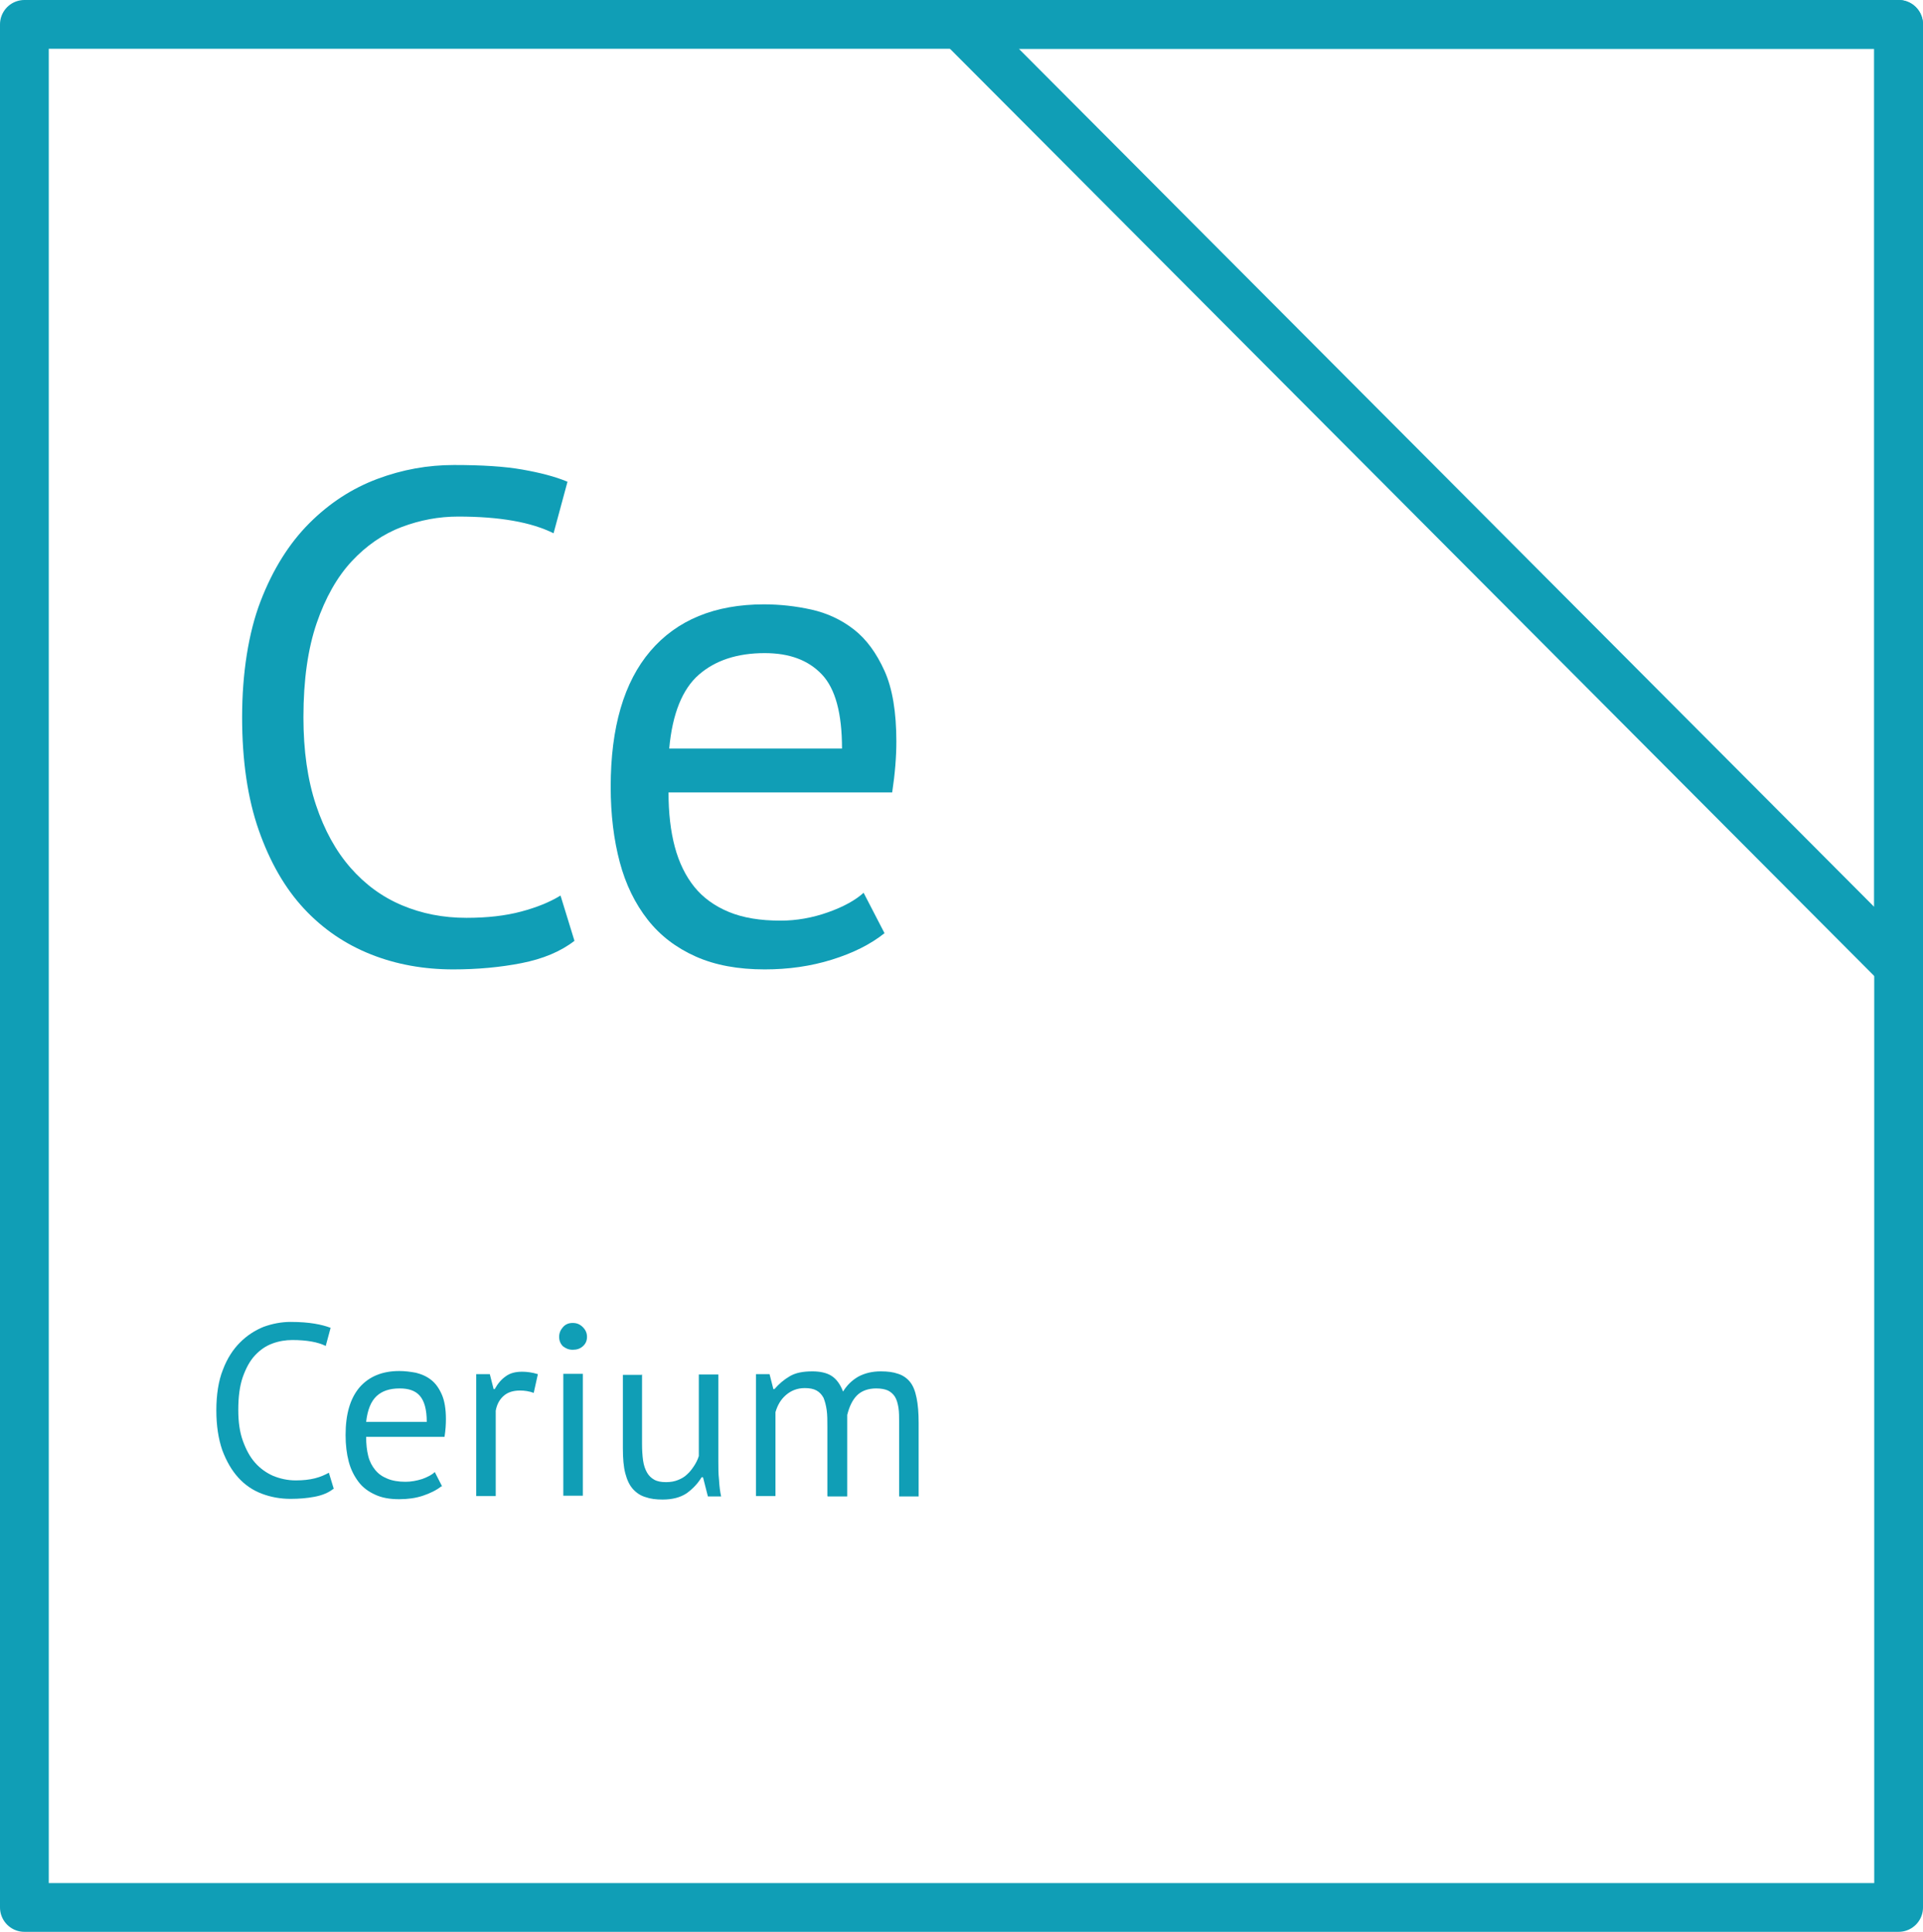
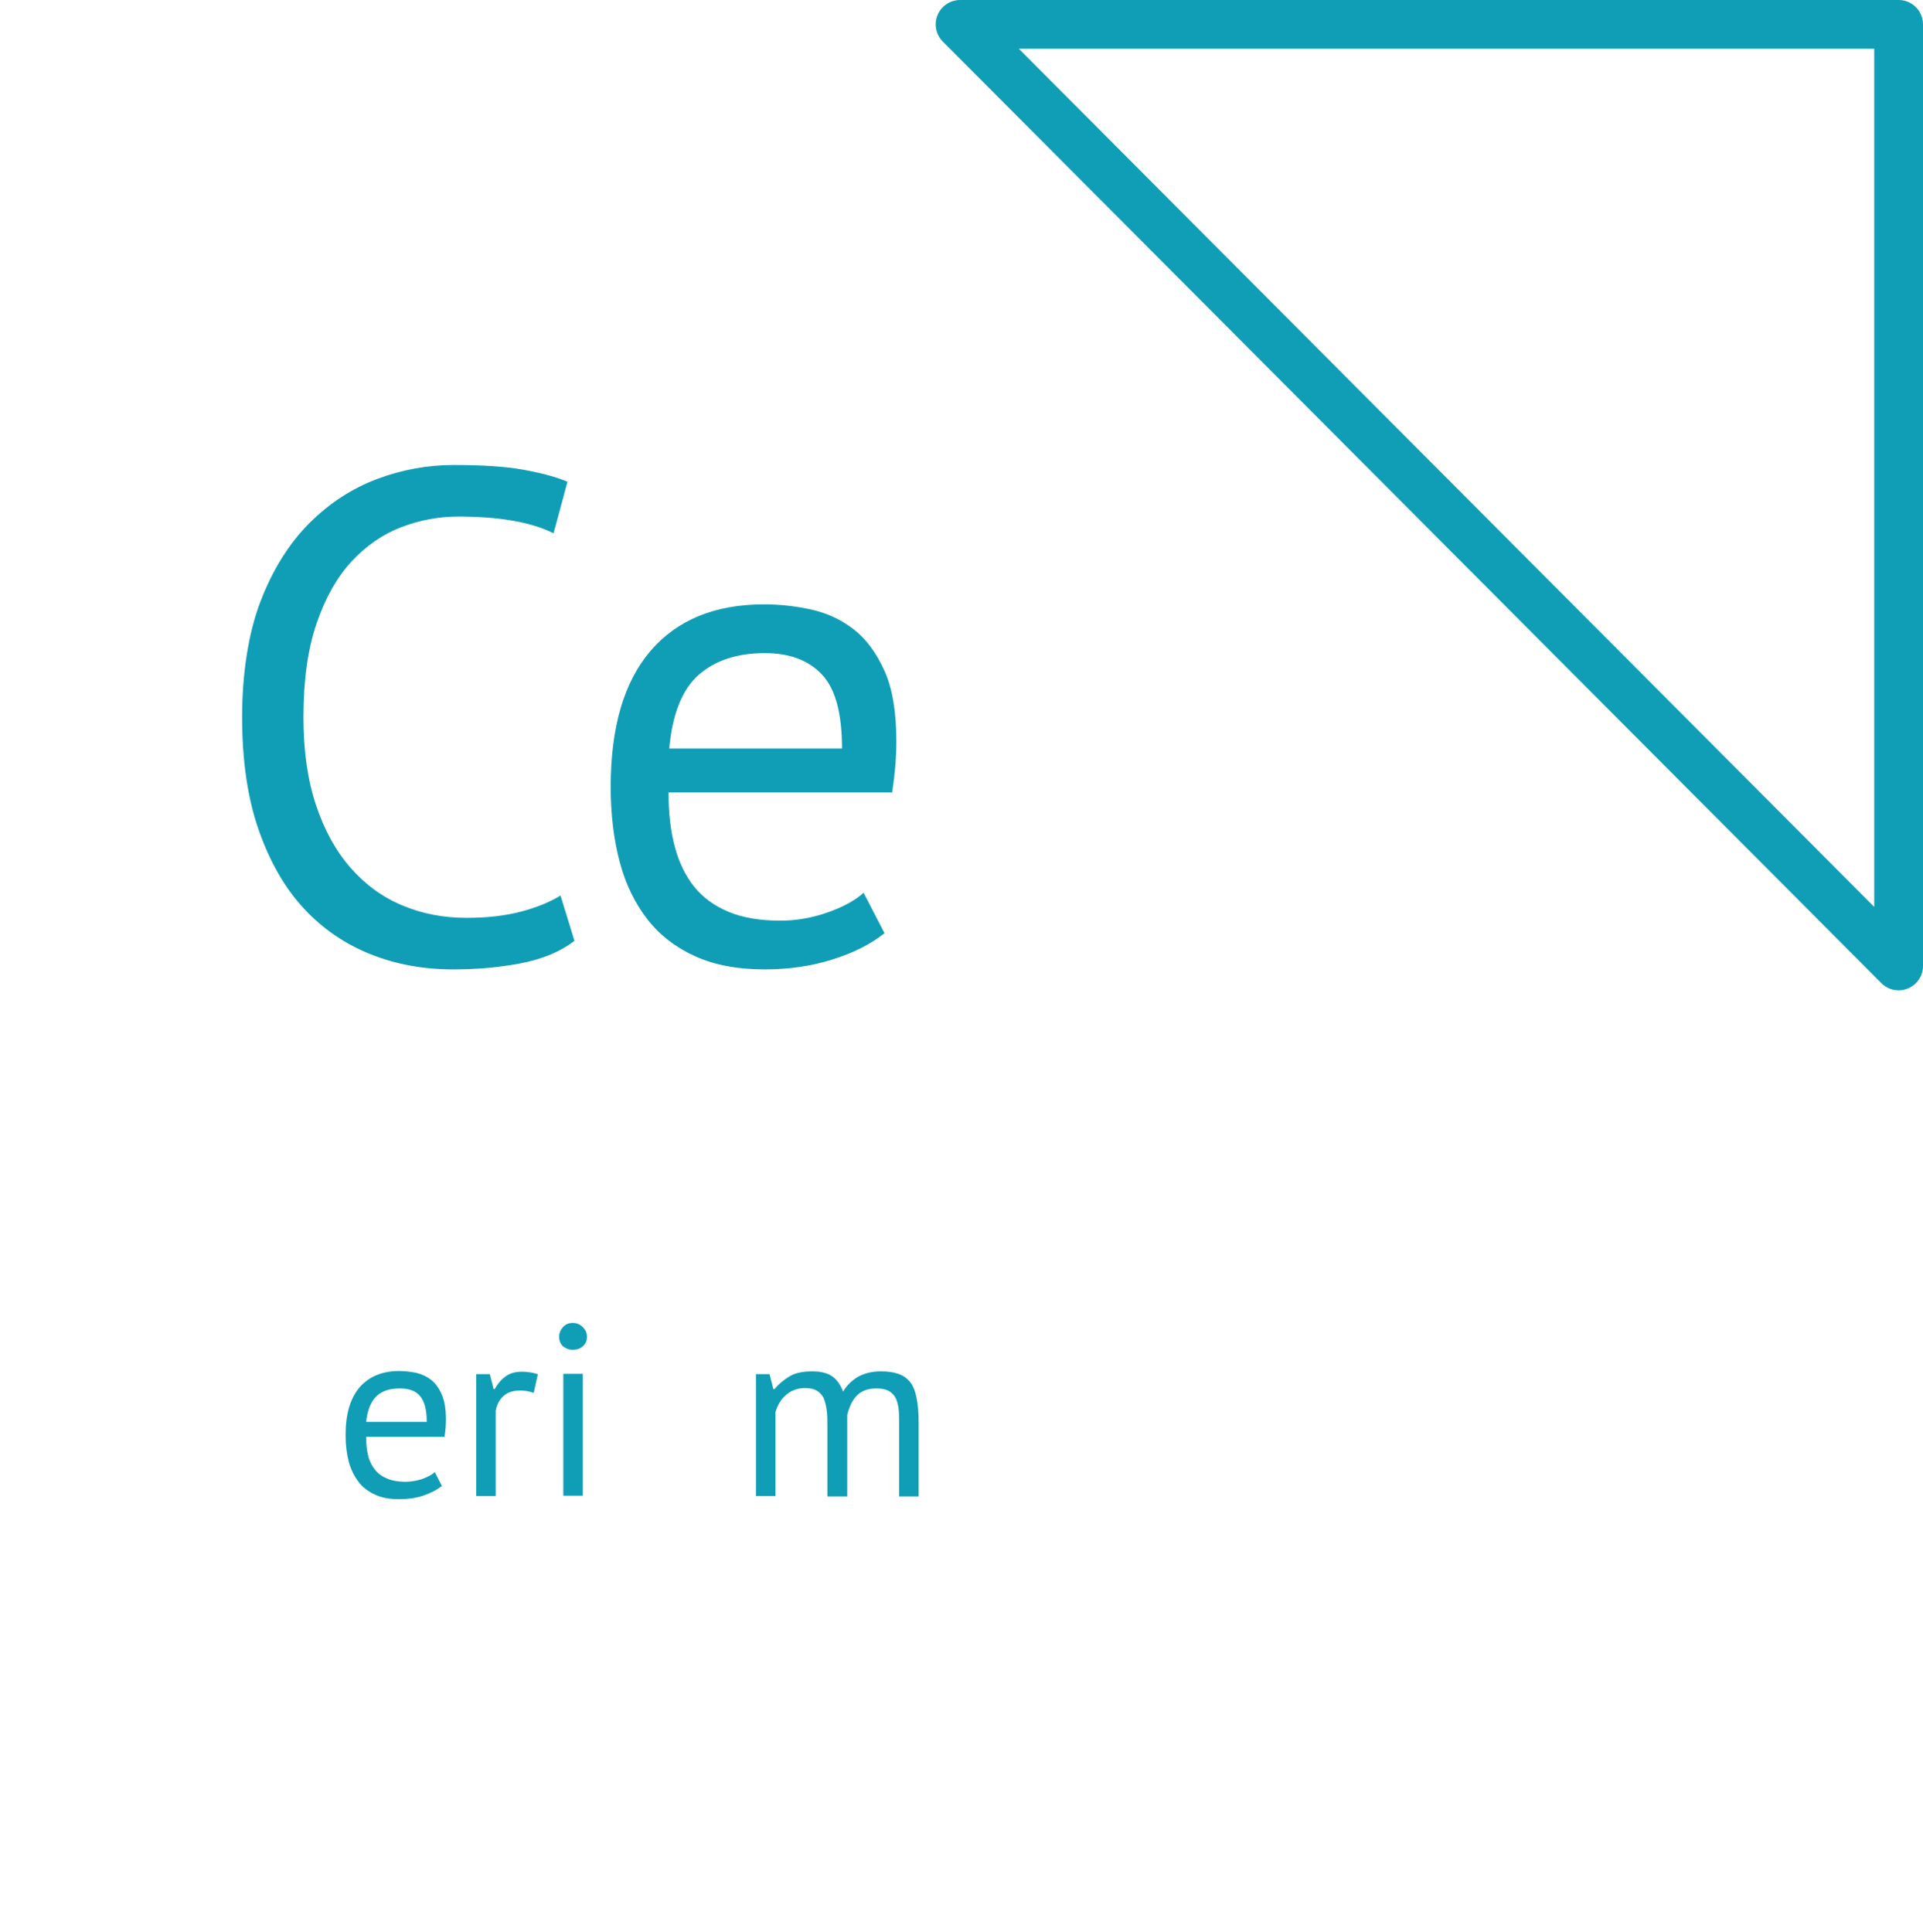
<svg xmlns="http://www.w3.org/2000/svg" id="_Слой_2" data-name="Слой 2" viewBox="0 0 55.2 55.46">
  <defs>
    <style> .cls-1 { fill: none; stroke: #109eb6; stroke-linecap: round; stroke-linejoin: round; stroke-width: 1.4px; } .cls-2 { fill: #109eb6; stroke-width: 0px; } </style>
  </defs>
  <g id="_Слой_1-2" data-name="Слой 1">
    <g>
-       <polygon class="cls-1" points=".7 .7 54.5 .7 54.5 54.76 .7 54.76 .7 .7 .7 .7" />
      <polygon class="cls-1" points="54.5 27.73 54.5 .7 27.56 .7 54.5 27.73 54.5 27.73 54.5 27.73" />
    </g>
    <g>
      <path class="cls-2" d="m16.49,27.01c-.4.31-.91.52-1.52.64s-1.27.18-1.96.18c-.84,0-1.63-.14-2.36-.43-.73-.29-1.37-.72-1.92-1.31-.55-.59-.98-1.34-1.3-2.25-.32-.91-.48-2-.48-3.25s.18-2.42.53-3.33c.35-.91.82-1.66,1.4-2.24.58-.58,1.23-1,1.95-1.27s1.45-.4,2.2-.4c.8,0,1.45.04,1.96.13s.94.2,1.3.35l-.4,1.48c-.64-.32-1.55-.48-2.74-.48-.55,0-1.09.1-1.62.3s-1.01.53-1.43.98c-.42.45-.76,1.05-1.01,1.78-.25.73-.38,1.63-.38,2.7,0,.96.12,1.8.36,2.52.24.72.57,1.32.99,1.8.42.48.91.84,1.48,1.08s1.18.36,1.85.36c.6,0,1.12-.06,1.57-.18s.82-.27,1.13-.46l.4,1.3Z" />
      <path class="cls-2" d="m25.39,26.79c-.4.32-.9.57-1.51.76-.61.19-1.25.28-1.93.28-.76,0-1.42-.12-1.98-.37-.56-.25-1.02-.6-1.38-1.06s-.63-1.01-.8-1.65c-.17-.64-.26-1.36-.26-2.16,0-1.71.38-3.01,1.14-3.9s1.85-1.34,3.26-1.34c.45,0,.91.05,1.36.15.45.1.86.29,1.22.57.36.28.65.68.88,1.19.23.51.34,1.19.34,2.03,0,.44-.04.93-.12,1.46h-6.42c0,.59.06,1.11.18,1.56s.31.84.56,1.15.58.55.99.72c.41.17.9.25,1.49.25.45,0,.91-.08,1.36-.24.45-.16.79-.35,1.02-.56l.6,1.16Zm-3.44-8.04c-.79,0-1.42.21-1.89.62s-.76,1.12-.85,2.12h4.96c0-1.01-.19-1.72-.58-2.13-.39-.41-.93-.61-1.64-.61Z" />
    </g>
    <g>
-       <path class="cls-2" d="m9.56,42.75c-.14.11-.32.18-.53.22s-.44.06-.69.06c-.29,0-.57-.05-.83-.15-.26-.1-.48-.25-.67-.46s-.34-.47-.46-.79c-.11-.32-.17-.7-.17-1.14s.06-.85.19-1.17c.12-.32.29-.58.49-.78s.43-.35.68-.45c.25-.09.51-.14.77-.14.28,0,.51.02.69.05.18.03.33.07.46.12l-.14.52c-.22-.11-.54-.17-.96-.17-.19,0-.38.03-.57.1s-.35.18-.5.34c-.15.16-.26.37-.35.62-.09.26-.13.57-.13.95,0,.34.04.63.13.88s.2.46.35.63c.15.17.32.29.52.38.2.08.41.13.65.13.21,0,.39-.02.55-.06s.29-.1.4-.16l.14.46Z" />
      <path class="cls-2" d="m12.67,42.67c-.14.11-.32.2-.53.27-.21.07-.44.1-.68.1-.27,0-.5-.04-.69-.13-.2-.09-.36-.21-.48-.37s-.22-.35-.28-.58-.09-.48-.09-.76c0-.6.13-1.05.4-1.37.27-.31.65-.47,1.14-.47.16,0,.32.02.48.05.16.04.3.1.43.2.13.1.23.24.31.42s.12.42.12.71c0,.15-.01.32-.04.51h-2.25c0,.21.02.39.06.55.04.16.11.29.2.4.09.11.2.19.35.25.14.06.32.09.52.09.16,0,.32-.03.48-.08.16-.06.28-.12.36-.2l.21.41Zm-1.2-2.81c-.28,0-.5.07-.66.22s-.26.39-.3.74h1.74c0-.36-.07-.6-.2-.75s-.33-.21-.57-.21Z" />
      <path class="cls-2" d="m15.33,39.99c-.14-.05-.27-.07-.4-.07-.2,0-.36.05-.48.16-.12.11-.19.25-.22.42v2.45h-.56v-3.5h.39l.11.43h.03c.09-.16.19-.28.32-.37.12-.09.28-.13.47-.13.13,0,.29.02.45.07l-.12.54Z" />
      <path class="cls-2" d="m16.05,38.38c0-.11.04-.2.11-.28s.16-.12.28-.12.21.04.29.12.12.17.12.28-.04.2-.12.27c-.08.07-.17.1-.29.1s-.2-.04-.28-.1c-.07-.07-.11-.16-.11-.27Zm.12,1.06h.56v3.5h-.56v-3.5Z" />
-       <path class="cls-2" d="m18.43,39.45v2c0,.18.01.34.03.48.02.14.06.25.11.34.05.09.12.16.21.21.09.05.2.07.34.07.13,0,.24-.02.34-.06.1-.04.19-.09.26-.16.08-.07.14-.15.2-.24.06-.09.11-.19.14-.29v-2.34h.56v2.51c0,.17,0,.34.02.52.01.18.03.34.06.47h-.38l-.14-.55h-.04c-.11.18-.25.33-.43.46-.18.12-.41.18-.69.18-.19,0-.35-.02-.49-.07-.14-.04-.26-.12-.36-.23-.1-.11-.17-.26-.22-.45-.05-.19-.07-.43-.07-.72v-2.11h.56Z" />
      <path class="cls-2" d="m23.75,42.95v-1.98c0-.19,0-.35-.02-.49s-.05-.25-.09-.35c-.05-.09-.11-.16-.2-.21s-.2-.07-.34-.07c-.21,0-.39.07-.54.2s-.24.29-.3.49v2.41h-.56v-3.5h.39l.11.43h.03c.13-.15.27-.27.44-.37.17-.1.38-.14.65-.14.22,0,.41.04.55.13.14.09.25.24.33.45.11-.18.25-.32.44-.43.19-.1.4-.15.64-.15.2,0,.36.02.5.07.13.04.25.12.34.23.09.11.15.26.19.46.04.19.06.43.06.73v2.1h-.56v-2.11c0-.17,0-.31-.02-.44-.02-.12-.05-.23-.1-.31-.05-.08-.12-.14-.2-.18-.09-.04-.2-.06-.34-.06-.23,0-.42.07-.55.2s-.22.32-.28.56v2.34h-.56Z" />
    </g>
  </g>
</svg>